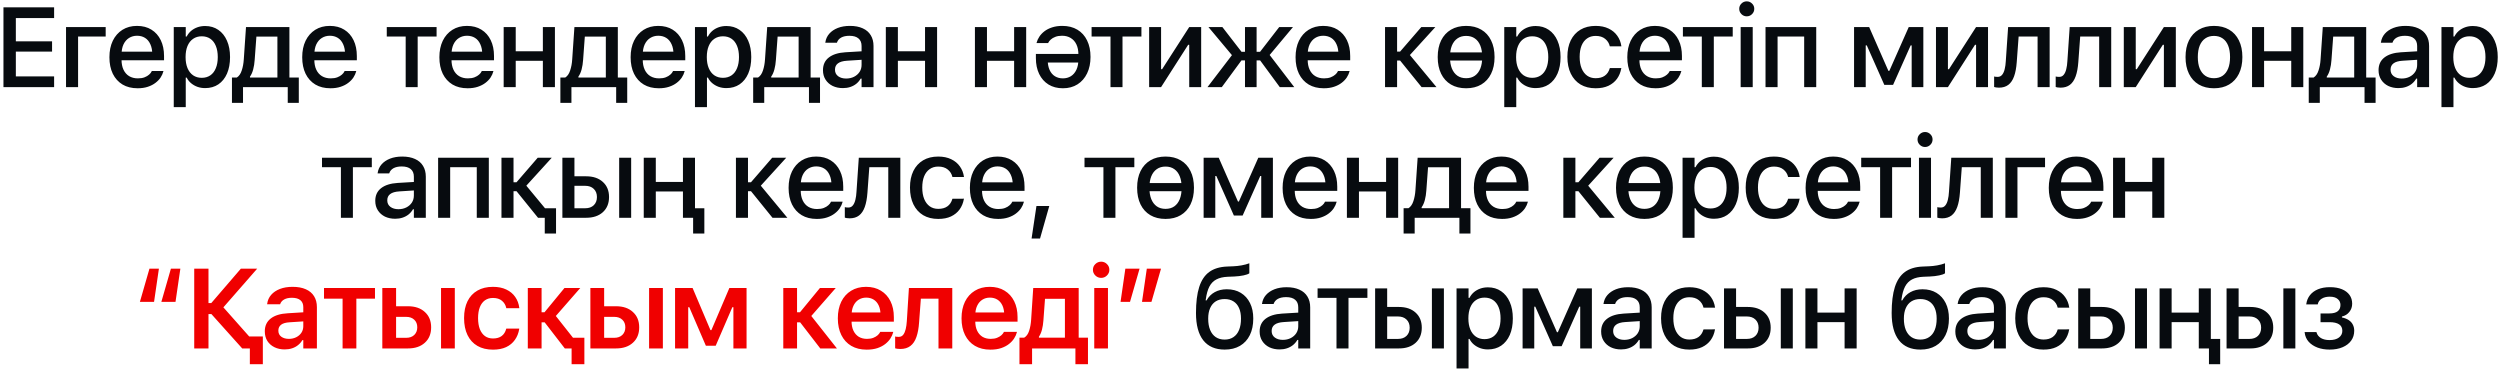
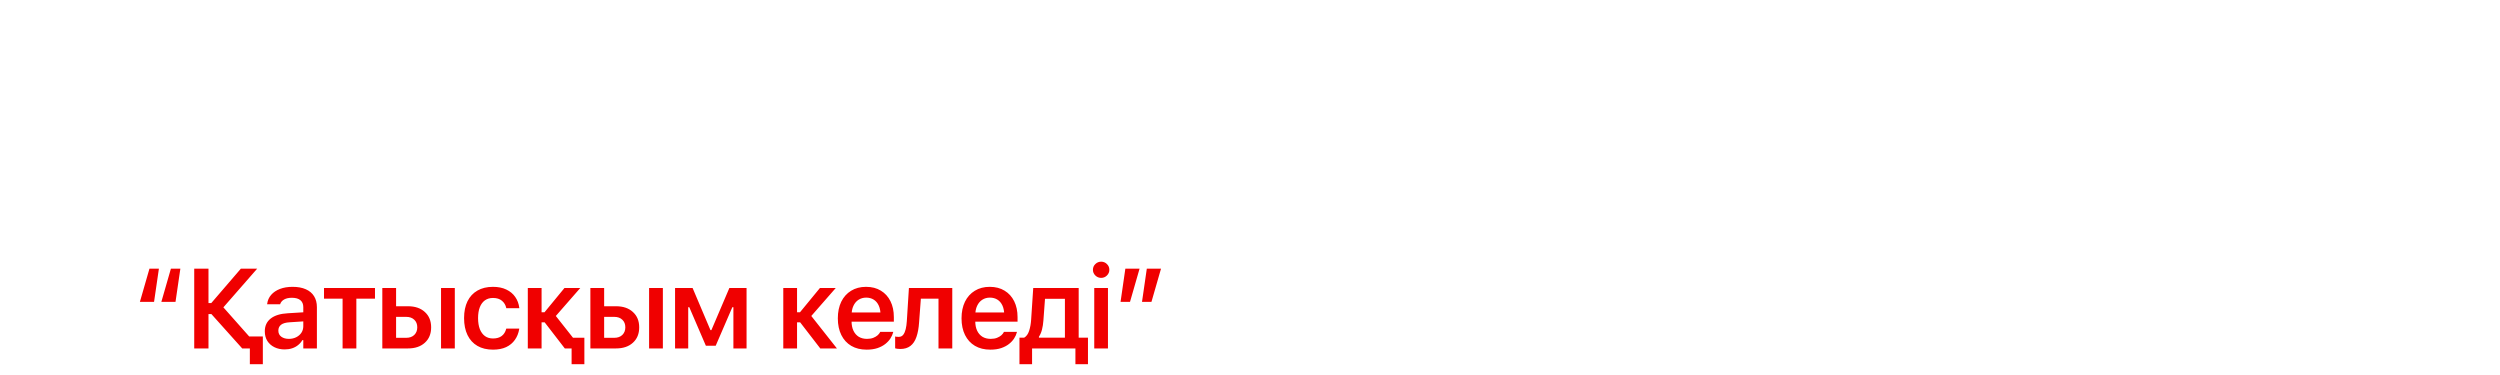
<svg xmlns="http://www.w3.org/2000/svg" width="287" height="43" viewBox="0 0 287 43" fill="none">
-   <path d="M0.397 10V0.84H6.212V2.072H1.819V4.744H5.977V5.925H1.819V8.769H6.212V10H0.397ZM12.132 4.192H8.964V10H7.58V3.106H12.132V4.192ZM15.798 10.133C15.125 10.133 14.548 9.989 14.065 9.702C13.583 9.41 13.21 8.997 12.948 8.464C12.69 7.931 12.561 7.3 12.561 6.572V6.566C12.561 5.847 12.69 5.218 12.948 4.681C13.21 4.143 13.579 3.724 14.052 3.424C14.531 3.123 15.089 2.973 15.728 2.973C16.372 2.973 16.924 3.117 17.385 3.405C17.851 3.693 18.208 4.097 18.458 4.617C18.707 5.133 18.832 5.739 18.832 6.433V6.915H13.259V5.931H18.147L17.486 6.845V6.293C17.486 5.802 17.41 5.396 17.258 5.074C17.11 4.748 16.905 4.505 16.642 4.344C16.38 4.183 16.077 4.103 15.735 4.103C15.392 4.103 15.085 4.188 14.814 4.357C14.548 4.522 14.336 4.767 14.179 5.093C14.027 5.419 13.951 5.819 13.951 6.293V6.845C13.951 7.298 14.027 7.685 14.179 8.007C14.332 8.328 14.548 8.574 14.827 8.743C15.11 8.912 15.445 8.997 15.83 8.997C16.126 8.997 16.38 8.957 16.591 8.876C16.807 8.792 16.983 8.688 17.118 8.565C17.258 8.443 17.353 8.322 17.404 8.204L17.429 8.153H18.762L18.75 8.21C18.691 8.438 18.587 8.667 18.439 8.896C18.291 9.12 18.094 9.325 17.848 9.511C17.607 9.697 17.315 9.848 16.972 9.962C16.634 10.076 16.242 10.133 15.798 10.133ZM19.947 12.298V3.106H21.324V4.192H21.432C21.563 3.938 21.733 3.722 21.94 3.544C22.152 3.367 22.393 3.229 22.664 3.132C22.934 3.035 23.231 2.986 23.552 2.986C24.132 2.986 24.636 3.134 25.063 3.43C25.491 3.722 25.821 4.135 26.053 4.668C26.29 5.197 26.409 5.823 26.409 6.547V6.56C26.409 7.287 26.292 7.918 26.06 8.451C25.827 8.98 25.497 9.391 25.069 9.683C24.642 9.97 24.136 10.114 23.552 10.114C23.235 10.114 22.939 10.066 22.664 9.968C22.389 9.867 22.145 9.727 21.934 9.549C21.722 9.372 21.555 9.158 21.432 8.908H21.324V12.298H19.947ZM23.159 8.934C23.544 8.934 23.874 8.838 24.149 8.648C24.424 8.458 24.634 8.185 24.777 7.829C24.926 7.474 25 7.05 25 6.56V6.547C25 6.052 24.926 5.626 24.777 5.271C24.634 4.916 24.424 4.643 24.149 4.452C23.874 4.262 23.544 4.167 23.159 4.167C22.778 4.167 22.448 4.264 22.169 4.458C21.889 4.649 21.676 4.922 21.527 5.277C21.379 5.629 21.305 6.052 21.305 6.547V6.56C21.305 7.046 21.379 7.467 21.527 7.823C21.676 8.178 21.889 8.453 22.169 8.648C22.448 8.838 22.778 8.934 23.159 8.934ZM27.898 11.809H26.628V8.902H27.187C27.441 8.741 27.629 8.47 27.752 8.089C27.879 7.708 27.957 7.285 27.987 6.82L28.241 3.106H33.224V8.902H34.303V11.809H33.033V10H27.898V11.809ZM31.846 8.902V4.205H29.434L29.237 6.877C29.212 7.271 29.155 7.634 29.066 7.969C28.977 8.303 28.854 8.578 28.698 8.794V8.902H31.846ZM37.931 10.133C37.258 10.133 36.681 9.989 36.198 9.702C35.716 9.41 35.343 8.997 35.081 8.464C34.823 7.931 34.694 7.3 34.694 6.572V6.566C34.694 5.847 34.823 5.218 35.081 4.681C35.343 4.143 35.712 3.724 36.185 3.424C36.664 3.123 37.222 2.973 37.861 2.973C38.505 2.973 39.057 3.117 39.518 3.405C39.983 3.693 40.341 4.097 40.591 4.617C40.84 5.133 40.965 5.739 40.965 6.433V6.915H35.392V5.931H40.28L39.62 6.845V6.293C39.62 5.802 39.543 5.396 39.391 5.074C39.243 4.748 39.038 4.505 38.775 4.344C38.513 4.183 38.21 4.103 37.868 4.103C37.525 4.103 37.218 4.188 36.947 4.357C36.681 4.522 36.469 4.767 36.312 5.093C36.16 5.419 36.084 5.819 36.084 6.293V6.845C36.084 7.298 36.16 7.685 36.312 8.007C36.465 8.328 36.681 8.574 36.96 8.743C37.243 8.912 37.578 8.997 37.963 8.997C38.259 8.997 38.513 8.957 38.724 8.876C38.94 8.792 39.116 8.688 39.251 8.565C39.391 8.443 39.486 8.322 39.537 8.204L39.562 8.153H40.895L40.883 8.21C40.824 8.438 40.72 8.667 40.572 8.896C40.424 9.12 40.227 9.325 39.981 9.511C39.74 9.697 39.448 9.848 39.105 9.962C38.767 10.076 38.375 10.133 37.931 10.133ZM50.12 3.106V4.198H47.949V10H46.572V4.198H44.401V3.106H50.12ZM53.678 10.133C53.005 10.133 52.428 9.989 51.945 9.702C51.463 9.41 51.091 8.997 50.828 8.464C50.57 7.931 50.441 7.3 50.441 6.572V6.566C50.441 5.847 50.57 5.218 50.828 4.681C51.091 4.143 51.459 3.724 51.933 3.424C52.411 3.123 52.969 2.973 53.608 2.973C54.252 2.973 54.804 3.117 55.265 3.405C55.731 3.693 56.088 4.097 56.338 4.617C56.588 5.133 56.712 5.739 56.712 6.433V6.915H51.139V5.931H56.027L55.367 6.845V6.293C55.367 5.802 55.291 5.396 55.138 5.074C54.99 4.748 54.785 4.505 54.523 4.344C54.26 4.183 53.958 4.103 53.615 4.103C53.272 4.103 52.965 4.188 52.694 4.357C52.428 4.522 52.216 4.767 52.06 5.093C51.907 5.419 51.831 5.819 51.831 6.293V6.845C51.831 7.298 51.907 7.685 52.06 8.007C52.212 8.328 52.428 8.574 52.707 8.743C52.991 8.912 53.325 8.997 53.71 8.997C54.006 8.997 54.26 8.957 54.472 8.876C54.688 8.792 54.863 8.688 54.999 8.565C55.138 8.443 55.233 8.322 55.284 8.204L55.31 8.153H56.643L56.63 8.21C56.571 8.438 56.467 8.667 56.319 8.896C56.171 9.12 55.974 9.325 55.729 9.511C55.487 9.697 55.195 9.848 54.853 9.962C54.514 10.076 54.123 10.133 53.678 10.133ZM62.321 10V6.979H59.205V10H57.821V3.106H59.205V5.887H62.321V3.106H63.705V10H62.321ZM65.6 11.809H64.331V8.902H64.89C65.144 8.741 65.332 8.47 65.454 8.089C65.582 7.708 65.66 7.285 65.689 6.82L65.943 3.106H70.926V8.902H72.005V11.809H70.736V10H65.6V11.809ZM69.549 8.902V4.205H67.137L66.94 6.877C66.915 7.271 66.857 7.634 66.769 7.969C66.68 8.303 66.557 8.578 66.4 8.794V8.902H69.549ZM75.634 10.133C74.961 10.133 74.383 9.989 73.901 9.702C73.418 9.41 73.046 8.997 72.784 8.464C72.525 7.931 72.396 7.3 72.396 6.572V6.566C72.396 5.847 72.525 5.218 72.784 4.681C73.046 4.143 73.414 3.724 73.888 3.424C74.366 3.123 74.925 2.973 75.564 2.973C76.207 2.973 76.759 3.117 77.221 3.405C77.686 3.693 78.044 4.097 78.293 4.617C78.543 5.133 78.668 5.739 78.668 6.433V6.915H73.094V5.931H77.982L77.322 6.845V6.293C77.322 5.802 77.246 5.396 77.094 5.074C76.945 4.748 76.74 4.505 76.478 4.344C76.216 4.183 75.913 4.103 75.57 4.103C75.227 4.103 74.921 4.188 74.65 4.357C74.383 4.522 74.171 4.767 74.015 5.093C73.863 5.419 73.786 5.819 73.786 6.293V6.845C73.786 7.298 73.863 7.685 74.015 8.007C74.167 8.328 74.383 8.574 74.662 8.743C74.946 8.912 75.28 8.997 75.665 8.997C75.962 8.997 76.216 8.957 76.427 8.876C76.643 8.792 76.819 8.688 76.954 8.565C77.094 8.443 77.189 8.322 77.24 8.204L77.265 8.153H78.598L78.585 8.21C78.526 8.438 78.422 8.667 78.274 8.896C78.126 9.12 77.929 9.325 77.684 9.511C77.443 9.697 77.151 9.848 76.808 9.962C76.469 10.076 76.078 10.133 75.634 10.133ZM79.782 12.298V3.106H81.16V4.192H81.268C81.399 3.938 81.568 3.722 81.776 3.544C81.987 3.367 82.228 3.229 82.499 3.132C82.77 3.035 83.066 2.986 83.388 2.986C83.968 2.986 84.471 3.134 84.899 3.43C85.326 3.722 85.656 4.135 85.889 4.668C86.126 5.197 86.244 5.823 86.244 6.547V6.56C86.244 7.287 86.128 7.918 85.895 8.451C85.662 8.98 85.332 9.391 84.905 9.683C84.478 9.97 83.972 10.114 83.388 10.114C83.07 10.114 82.774 10.066 82.499 9.968C82.224 9.867 81.981 9.727 81.769 9.549C81.558 9.372 81.391 9.158 81.268 8.908H81.16V12.298H79.782ZM82.994 8.934C83.379 8.934 83.71 8.838 83.985 8.648C84.26 8.458 84.469 8.185 84.613 7.829C84.761 7.474 84.835 7.05 84.835 6.56V6.547C84.835 6.052 84.761 5.626 84.613 5.271C84.469 4.916 84.26 4.643 83.985 4.452C83.71 4.262 83.379 4.167 82.994 4.167C82.614 4.167 82.283 4.264 82.004 4.458C81.725 4.649 81.511 4.922 81.363 5.277C81.215 5.629 81.141 6.052 81.141 6.547V6.56C81.141 7.046 81.215 7.467 81.363 7.823C81.511 8.178 81.725 8.453 82.004 8.648C82.283 8.838 82.614 8.934 82.994 8.934ZM87.734 11.809H86.464V8.902H87.023C87.276 8.741 87.465 8.47 87.588 8.089C87.715 7.708 87.793 7.285 87.822 6.82L88.076 3.106H93.059V8.902H94.138V11.809H92.869V10H87.734V11.809ZM91.682 8.902V4.205H89.27L89.073 6.877C89.047 7.271 88.99 7.634 88.901 7.969C88.813 8.303 88.69 8.578 88.533 8.794V8.902H91.682ZM96.764 10.114C96.328 10.114 95.936 10.032 95.589 9.867C95.247 9.697 94.976 9.458 94.777 9.149C94.578 8.84 94.478 8.479 94.478 8.064V8.051C94.478 7.433 94.701 6.951 95.145 6.604C95.594 6.253 96.228 6.052 97.049 6.001L99.595 5.849V6.82L97.24 6.972C96.766 7.002 96.417 7.103 96.192 7.277C95.968 7.446 95.856 7.685 95.856 7.994V8.007C95.856 8.32 95.977 8.568 96.218 8.75C96.459 8.927 96.764 9.016 97.132 9.016C97.475 9.016 97.779 8.948 98.046 8.813C98.317 8.673 98.528 8.487 98.681 8.254C98.833 8.017 98.909 7.751 98.909 7.455V5.284C98.909 4.903 98.791 4.613 98.554 4.414C98.321 4.211 97.974 4.109 97.513 4.109C97.128 4.109 96.812 4.177 96.567 4.312C96.326 4.448 96.165 4.638 96.085 4.884L96.072 4.903H94.745L94.751 4.858C94.806 4.478 94.957 4.147 95.202 3.868C95.452 3.585 95.778 3.365 96.18 3.208C96.586 3.051 97.049 2.973 97.57 2.973C98.15 2.973 98.641 3.066 99.043 3.252C99.449 3.434 99.755 3.699 99.963 4.046C100.174 4.389 100.28 4.801 100.28 5.284V10H98.909V9.022H98.808C98.672 9.255 98.503 9.454 98.3 9.619C98.097 9.78 97.866 9.903 97.608 9.987C97.35 10.072 97.068 10.114 96.764 10.114ZM106.194 10V6.979H103.077V10H101.693V3.106H103.077V5.887H106.194V3.106H107.578V10H106.194ZM116.421 10V6.979H113.304V10H111.921V3.106H113.304V5.887H116.421V3.106H117.805V10H116.421ZM121.954 2.973C122.627 2.973 123.204 3.119 123.687 3.411C124.169 3.699 124.539 4.109 124.797 4.643C125.06 5.176 125.191 5.806 125.191 6.534V6.541C125.191 7.256 125.06 7.884 124.797 8.426C124.539 8.963 124.173 9.382 123.699 9.683C123.225 9.983 122.667 10.133 122.024 10.133C121.385 10.133 120.832 9.989 120.367 9.702C119.901 9.41 119.544 9.006 119.294 8.489C119.044 7.969 118.92 7.364 118.92 6.674V6.191H124.493V7.175H119.605L120.272 6.261V6.807C120.272 7.298 120.346 7.706 120.494 8.032C120.642 8.354 120.847 8.595 121.109 8.756C121.376 8.917 121.679 8.997 122.017 8.997C122.36 8.997 122.667 8.915 122.938 8.75C123.208 8.58 123.42 8.333 123.572 8.007C123.725 7.681 123.801 7.281 123.801 6.807V6.261C123.801 5.808 123.725 5.421 123.572 5.1C123.42 4.778 123.202 4.533 122.919 4.363C122.639 4.19 122.307 4.103 121.922 4.103C121.626 4.103 121.37 4.145 121.154 4.23C120.942 4.31 120.769 4.412 120.633 4.535C120.498 4.657 120.403 4.778 120.348 4.896L120.322 4.947H118.989L119.008 4.89C119.063 4.666 119.165 4.442 119.313 4.217C119.461 3.989 119.656 3.781 119.897 3.595C120.143 3.405 120.437 3.255 120.779 3.145C121.122 3.03 121.514 2.973 121.954 2.973ZM131.035 3.106V4.198H128.864V10H127.486V4.198H125.315V3.106H131.035ZM131.921 10V3.106H133.292V7.943H134.009L133.076 8.464L136.523 3.106H137.894V10H136.523V5.144H135.806L136.739 4.617L133.292 10H131.921ZM140.265 10H138.621L141.427 6.331L138.729 3.106H140.329L142.525 5.944H142.925V3.106H144.258V5.944H144.658L146.854 3.106H148.435L145.756 6.312L148.581 10H146.918L144.664 6.934H144.258V10H142.925V6.934H142.519L140.265 10ZM151.968 10.133C151.295 10.133 150.717 9.989 150.235 9.702C149.753 9.41 149.38 8.997 149.118 8.464C148.86 7.931 148.731 7.3 148.731 6.572V6.566C148.731 5.847 148.86 5.218 149.118 4.681C149.38 4.143 149.748 3.724 150.222 3.424C150.701 3.123 151.259 2.973 151.898 2.973C152.541 2.973 153.094 3.117 153.555 3.405C154.02 3.693 154.378 4.097 154.628 4.617C154.877 5.133 155.002 5.739 155.002 6.433V6.915H149.429V5.931H154.317L153.656 6.845V6.293C153.656 5.802 153.58 5.396 153.428 5.074C153.28 4.748 153.075 4.505 152.812 4.344C152.55 4.183 152.247 4.103 151.904 4.103C151.562 4.103 151.255 4.188 150.984 4.357C150.717 4.522 150.506 4.767 150.349 5.093C150.197 5.419 150.121 5.819 150.121 6.293V6.845C150.121 7.298 150.197 7.685 150.349 8.007C150.502 8.328 150.717 8.574 150.997 8.743C151.28 8.912 151.615 8.997 152 8.997C152.296 8.997 152.55 8.957 152.761 8.876C152.977 8.792 153.153 8.688 153.288 8.565C153.428 8.443 153.523 8.322 153.574 8.204L153.599 8.153H154.932L154.92 8.21C154.86 8.438 154.757 8.667 154.609 8.896C154.46 9.12 154.264 9.325 154.018 9.511C153.777 9.697 153.485 9.848 153.142 9.962C152.804 10.076 152.412 10.133 151.968 10.133ZM160.735 6.953H160.386V10H159.002V3.106H160.386V5.925H160.729L163.167 3.106H164.779L161.757 6.426V6.198L164.906 10H163.198L160.735 6.953ZM168.312 10.133C167.639 10.133 167.057 9.989 166.566 9.702C166.08 9.414 165.705 9.003 165.443 8.47C165.18 7.933 165.049 7.296 165.049 6.56V6.547C165.049 5.806 165.18 5.169 165.443 4.636C165.709 4.103 166.086 3.693 166.573 3.405C167.064 3.117 167.643 2.973 168.312 2.973C168.985 2.973 169.565 3.117 170.051 3.405C170.538 3.688 170.912 4.099 171.175 4.636C171.441 5.169 171.575 5.806 171.575 6.547V6.56C171.575 7.296 171.441 7.933 171.175 8.47C170.912 9.003 170.538 9.414 170.051 9.702C169.569 9.989 168.989 10.133 168.312 10.133ZM168.312 8.978C168.705 8.978 169.04 8.883 169.315 8.692C169.59 8.498 169.799 8.221 169.943 7.861C170.087 7.501 170.159 7.067 170.159 6.56V6.547C170.159 6.035 170.087 5.599 169.943 5.239C169.799 4.88 169.59 4.604 169.315 4.414C169.04 4.219 168.705 4.122 168.312 4.122C167.918 4.122 167.584 4.219 167.309 4.414C167.034 4.604 166.822 4.88 166.674 5.239C166.53 5.599 166.458 6.035 166.458 6.547V6.56C166.458 7.067 166.53 7.501 166.674 7.861C166.822 8.221 167.034 8.498 167.309 8.692C167.584 8.883 167.918 8.978 168.312 8.978ZM165.741 6.953V6.014H170.883V6.953H165.741ZM172.689 12.298V3.106H174.067V4.192H174.175C174.306 3.938 174.475 3.722 174.682 3.544C174.894 3.367 175.135 3.229 175.406 3.132C175.677 3.035 175.973 2.986 176.295 2.986C176.874 2.986 177.378 3.134 177.805 3.43C178.233 3.722 178.563 4.135 178.796 4.668C179.033 5.197 179.151 5.823 179.151 6.547V6.56C179.151 7.287 179.035 7.918 178.802 8.451C178.569 8.98 178.239 9.391 177.812 9.683C177.384 9.97 176.879 10.114 176.295 10.114C175.977 10.114 175.681 10.066 175.406 9.968C175.131 9.867 174.888 9.727 174.676 9.549C174.464 9.372 174.297 9.158 174.175 8.908H174.067V12.298H172.689ZM175.901 8.934C176.286 8.934 176.616 8.838 176.891 8.648C177.166 8.458 177.376 8.185 177.52 7.829C177.668 7.474 177.742 7.05 177.742 6.56V6.547C177.742 6.052 177.668 5.626 177.52 5.271C177.376 4.916 177.166 4.643 176.891 4.452C176.616 4.262 176.286 4.167 175.901 4.167C175.52 4.167 175.19 4.264 174.911 4.458C174.632 4.649 174.418 4.922 174.27 5.277C174.122 5.629 174.048 6.052 174.048 6.547V6.56C174.048 7.046 174.122 7.467 174.27 7.823C174.418 8.178 174.632 8.453 174.911 8.648C175.19 8.838 175.52 8.934 175.901 8.934ZM183.179 10.133C182.511 10.133 181.933 9.989 181.446 9.702C180.964 9.41 180.592 8.995 180.329 8.458C180.067 7.92 179.936 7.279 179.936 6.534V6.521C179.936 5.789 180.065 5.159 180.323 4.63C180.585 4.101 180.958 3.693 181.44 3.405C181.927 3.117 182.504 2.973 183.173 2.973C183.753 2.973 184.25 3.075 184.665 3.278C185.084 3.477 185.416 3.752 185.661 4.103C185.911 4.45 186.068 4.846 186.131 5.29L186.137 5.322H184.811L184.804 5.309C184.728 4.971 184.553 4.689 184.278 4.465C184.002 4.236 183.636 4.122 183.179 4.122C182.799 4.122 182.471 4.219 182.196 4.414C181.92 4.604 181.709 4.88 181.561 5.239C181.417 5.599 181.345 6.026 181.345 6.521V6.534C181.345 7.042 181.419 7.478 181.567 7.842C181.715 8.206 181.927 8.487 182.202 8.686C182.477 8.881 182.803 8.978 183.179 8.978C183.611 8.978 183.96 8.883 184.227 8.692C184.498 8.502 184.688 8.221 184.798 7.848L184.811 7.816L186.131 7.81L186.118 7.867C186.038 8.316 185.875 8.709 185.63 9.048C185.384 9.386 185.056 9.653 184.646 9.848C184.239 10.038 183.751 10.133 183.179 10.133ZM190.051 10.133C189.379 10.133 188.801 9.989 188.318 9.702C187.836 9.41 187.464 8.997 187.201 8.464C186.943 7.931 186.814 7.3 186.814 6.572V6.566C186.814 5.847 186.943 5.218 187.201 4.681C187.464 4.143 187.832 3.724 188.306 3.424C188.784 3.123 189.343 2.973 189.982 2.973C190.625 2.973 191.177 3.117 191.638 3.405C192.104 3.693 192.461 4.097 192.711 4.617C192.961 5.133 193.086 5.739 193.086 6.433V6.915H187.512V5.931H192.4L191.74 6.845V6.293C191.74 5.802 191.664 5.396 191.511 5.074C191.363 4.748 191.158 4.505 190.896 4.344C190.633 4.183 190.331 4.103 189.988 4.103C189.645 4.103 189.338 4.188 189.067 4.357C188.801 4.522 188.589 4.767 188.433 5.093C188.28 5.419 188.204 5.819 188.204 6.293V6.845C188.204 7.298 188.28 7.685 188.433 8.007C188.585 8.328 188.801 8.574 189.08 8.743C189.364 8.912 189.698 8.997 190.083 8.997C190.379 8.997 190.633 8.957 190.845 8.876C191.061 8.792 191.236 8.688 191.372 8.565C191.511 8.443 191.607 8.322 191.657 8.204L191.683 8.153H193.016L193.003 8.21C192.944 8.438 192.84 8.667 192.692 8.896C192.544 9.12 192.347 9.325 192.102 9.511C191.86 9.697 191.568 9.848 191.226 9.962C190.887 10.076 190.496 10.133 190.051 10.133ZM198.917 3.106V4.198H196.746V10H195.368V4.198H193.197V3.106H198.917ZM199.828 10V3.106H201.212V10H199.828ZM200.526 1.875C200.289 1.875 200.086 1.79 199.917 1.621C199.748 1.452 199.663 1.249 199.663 1.012C199.663 0.775 199.748 0.574 199.917 0.409C200.086 0.239 200.289 0.155 200.526 0.155C200.763 0.155 200.966 0.239 201.136 0.409C201.305 0.574 201.39 0.775 201.39 1.012C201.39 1.249 201.305 1.452 201.136 1.621C200.966 1.79 200.763 1.875 200.526 1.875ZM202.682 10V3.106H208.503V10H207.119V4.192H204.066V10H202.682ZM214.185 10H212.846V3.106H214.579L216.788 8.134H216.896L219.124 3.106H220.799V10H219.46V5.208H219.346L217.327 9.74H216.318L214.306 5.208H214.185V10ZM222.25 10V3.106H223.622V7.943H224.339L223.406 8.464L226.853 3.106H228.224V10H226.853V5.144H226.135L227.068 4.617L223.622 10H222.25ZM231.522 7.131C231.475 7.783 231.374 8.326 231.217 8.762C231.061 9.198 230.841 9.524 230.557 9.74C230.274 9.956 229.916 10.063 229.484 10.063C229.349 10.063 229.235 10.055 229.142 10.038C229.048 10.021 228.976 10.004 228.926 9.987V8.781C228.96 8.79 229.015 8.8 229.091 8.813C229.167 8.821 229.247 8.826 229.332 8.826C229.548 8.826 229.719 8.745 229.846 8.584C229.977 8.424 230.075 8.208 230.138 7.937C230.206 7.662 230.248 7.357 230.265 7.023L230.532 3.106H235.299V10H233.915V4.198H231.738L231.522 7.131ZM238.591 7.131C238.544 7.783 238.443 8.326 238.286 8.762C238.129 9.198 237.909 9.524 237.626 9.74C237.342 9.956 236.985 10.063 236.553 10.063C236.418 10.063 236.303 10.055 236.21 10.038C236.117 10.021 236.045 10.004 235.994 9.987V8.781C236.028 8.79 236.083 8.8 236.159 8.813C236.236 8.821 236.316 8.826 236.401 8.826C236.617 8.826 236.788 8.745 236.915 8.584C237.046 8.424 237.143 8.208 237.207 7.937C237.275 7.662 237.317 7.357 237.334 7.023L237.6 3.106H242.367V10H240.984V4.198H238.806L238.591 7.131ZM243.812 10V3.106H245.183V7.943H245.901L244.967 8.464L248.414 3.106H249.785V10H248.414V5.144H247.697L248.63 4.617L245.183 10H243.812ZM254.163 10.133C253.49 10.133 252.908 9.989 252.417 9.702C251.93 9.414 251.556 9.003 251.294 8.47C251.031 7.933 250.9 7.296 250.9 6.56V6.547C250.9 5.806 251.031 5.169 251.294 4.636C251.56 4.103 251.937 3.693 252.423 3.405C252.914 3.117 253.494 2.973 254.163 2.973C254.836 2.973 255.415 3.117 255.902 3.405C256.389 3.688 256.763 4.099 257.026 4.636C257.292 5.169 257.425 5.806 257.425 6.547V6.56C257.425 7.296 257.292 7.933 257.026 8.47C256.763 9.003 256.389 9.414 255.902 9.702C255.42 9.989 254.84 10.133 254.163 10.133ZM254.163 8.978C254.556 8.978 254.891 8.883 255.166 8.692C255.441 8.498 255.65 8.221 255.794 7.861C255.938 7.501 256.01 7.067 256.01 6.56V6.547C256.01 6.035 255.938 5.599 255.794 5.239C255.65 4.88 255.441 4.604 255.166 4.414C254.891 4.219 254.556 4.122 254.163 4.122C253.769 4.122 253.435 4.219 253.16 4.414C252.885 4.604 252.673 4.88 252.525 5.239C252.381 5.599 252.309 6.035 252.309 6.547V6.56C252.309 7.067 252.381 7.501 252.525 7.861C252.673 8.221 252.885 8.498 253.16 8.692C253.435 8.883 253.769 8.978 254.163 8.978ZM263.034 10V6.979H259.917V10H258.534V3.106H259.917V5.887H263.034V3.106H264.418V10H263.034ZM266.313 11.809H265.044V8.902H265.602C265.856 8.741 266.045 8.47 266.167 8.089C266.294 7.708 266.373 7.285 266.402 6.82L266.656 3.106H271.639V8.902H272.718V11.809H271.449V10H266.313V11.809ZM270.262 8.902V4.205H267.85L267.653 6.877C267.627 7.271 267.57 7.634 267.481 7.969C267.392 8.303 267.27 8.578 267.113 8.794V8.902H270.262ZM275.344 10.114C274.908 10.114 274.516 10.032 274.169 9.867C273.826 9.697 273.556 9.458 273.357 9.149C273.158 8.84 273.058 8.479 273.058 8.064V8.051C273.058 7.433 273.281 6.951 273.725 6.604C274.173 6.253 274.808 6.052 275.629 6.001L278.175 5.849V6.82L275.82 6.972C275.346 7.002 274.997 7.103 274.772 7.277C274.548 7.446 274.436 7.685 274.436 7.994V8.007C274.436 8.32 274.556 8.568 274.798 8.75C275.039 8.927 275.344 9.016 275.712 9.016C276.055 9.016 276.359 8.948 276.626 8.813C276.897 8.673 277.108 8.487 277.261 8.254C277.413 8.017 277.489 7.751 277.489 7.455V5.284C277.489 4.903 277.371 4.613 277.134 4.414C276.901 4.211 276.554 4.109 276.093 4.109C275.707 4.109 275.392 4.177 275.147 4.312C274.906 4.448 274.745 4.638 274.664 4.884L274.652 4.903H273.325L273.331 4.858C273.386 4.478 273.537 4.147 273.782 3.868C274.032 3.585 274.358 3.365 274.76 3.208C275.166 3.051 275.629 2.973 276.15 2.973C276.729 2.973 277.22 3.066 277.622 3.252C278.029 3.434 278.335 3.699 278.543 4.046C278.754 4.389 278.86 4.801 278.86 5.284V10H277.489V9.022H277.388C277.252 9.255 277.083 9.454 276.88 9.619C276.677 9.78 276.446 9.903 276.188 9.987C275.93 10.072 275.648 10.114 275.344 10.114ZM280.28 12.298V3.106H281.657V4.192H281.765C281.896 3.938 282.065 3.722 282.273 3.544C282.484 3.367 282.725 3.229 282.996 3.132C283.267 3.035 283.563 2.986 283.885 2.986C284.465 2.986 284.968 3.134 285.396 3.43C285.823 3.722 286.153 4.135 286.386 4.668C286.623 5.197 286.741 5.823 286.741 6.547V6.56C286.741 7.287 286.625 7.918 286.392 8.451C286.16 8.98 285.829 9.391 285.402 9.683C284.975 9.97 284.469 10.114 283.885 10.114C283.568 10.114 283.271 10.066 282.996 9.968C282.721 9.867 282.478 9.727 282.266 9.549C282.055 9.372 281.888 9.158 281.765 8.908H281.657V12.298H280.28ZM283.491 8.934C283.877 8.934 284.207 8.838 284.482 8.648C284.757 8.458 284.966 8.185 285.11 7.829C285.258 7.474 285.332 7.05 285.332 6.56V6.547C285.332 6.052 285.258 5.626 285.11 5.271C284.966 4.916 284.757 4.643 284.482 4.452C284.207 4.262 283.877 4.167 283.491 4.167C283.111 4.167 282.78 4.264 282.501 4.458C282.222 4.649 282.008 4.922 281.86 5.277C281.712 5.629 281.638 6.052 281.638 6.547V6.56C281.638 7.046 281.712 7.467 281.86 7.823C282.008 8.178 282.222 8.453 282.501 8.648C282.78 8.838 283.111 8.934 283.491 8.934ZM42.684 18.106V19.198H40.513V25H39.136V19.198H36.965V18.106H42.684ZM45.367 25.114C44.931 25.114 44.539 25.032 44.192 24.867C43.85 24.697 43.579 24.458 43.38 24.149C43.181 23.84 43.081 23.479 43.081 23.064V23.051C43.081 22.433 43.304 21.951 43.748 21.604C44.197 21.253 44.831 21.052 45.652 21.001L48.198 20.849V21.82L45.843 21.972C45.369 22.002 45.02 22.103 44.795 22.277C44.571 22.446 44.459 22.685 44.459 22.994V23.007C44.459 23.32 44.58 23.567 44.821 23.75C45.062 23.927 45.367 24.016 45.735 24.016C46.078 24.016 46.382 23.948 46.649 23.813C46.92 23.673 47.131 23.487 47.284 23.254C47.436 23.017 47.512 22.751 47.512 22.455V20.284C47.512 19.903 47.394 19.613 47.157 19.414C46.924 19.211 46.577 19.109 46.116 19.109C45.731 19.109 45.415 19.177 45.17 19.312C44.929 19.448 44.768 19.638 44.688 19.884L44.675 19.903H43.348L43.355 19.858C43.41 19.477 43.56 19.148 43.805 18.868C44.055 18.585 44.381 18.365 44.783 18.208C45.189 18.051 45.652 17.973 46.173 17.973C46.753 17.973 47.243 18.066 47.645 18.252C48.052 18.434 48.359 18.699 48.566 19.046C48.778 19.389 48.883 19.801 48.883 20.284V25H47.512V24.023H47.411C47.275 24.255 47.106 24.454 46.903 24.619C46.7 24.78 46.469 24.903 46.211 24.987C45.953 25.072 45.671 25.114 45.367 25.114ZM50.296 25V18.106H56.117V25H54.733V19.192H51.68V25H50.296ZM59.301 21.953H58.952V25H57.568V18.106H58.952V20.925H59.295L61.732 18.106H63.344L60.323 21.426V21.198L63.471 25H61.764L59.301 21.953ZM62.538 26.809V25H61.764V23.908H63.833V26.809H62.538ZM64.561 25V18.106H65.945V20.239H67.297C68.096 20.239 68.733 20.455 69.207 20.887C69.681 21.314 69.918 21.89 69.918 22.613V22.626C69.918 23.35 69.681 23.927 69.207 24.359C68.733 24.786 68.096 25 67.297 25H64.561ZM67.182 21.331H65.945V23.908H67.182C67.597 23.908 67.925 23.792 68.166 23.559C68.407 23.322 68.528 23.011 68.528 22.626V22.613C68.528 22.224 68.405 21.913 68.16 21.68C67.919 21.447 67.593 21.331 67.182 21.331ZM71.08 25V18.106H72.457V25H71.08ZM78.402 25V21.979H75.286V25H73.902V18.106H75.286V20.887H78.402V18.106H79.786V25H78.402ZM79.57 26.809V25H78.415V23.908H80.859V26.809H79.57ZM86.218 21.953H85.869V25H84.485V18.106H85.869V20.925H86.211L88.649 18.106H90.261L87.24 21.426V21.198L90.388 25H88.681L86.218 21.953ZM93.769 25.133C93.096 25.133 92.518 24.989 92.036 24.702C91.553 24.41 91.181 23.997 90.919 23.464C90.661 22.931 90.531 22.3 90.531 21.572V21.566C90.531 20.846 90.661 20.218 90.919 19.681C91.181 19.143 91.549 18.724 92.023 18.424C92.501 18.123 93.06 17.973 93.699 17.973C94.342 17.973 94.894 18.117 95.356 18.405C95.821 18.692 96.179 19.097 96.428 19.617C96.678 20.134 96.803 20.739 96.803 21.433V21.915H91.23V20.931H96.118L95.457 21.845V21.293C95.457 20.802 95.381 20.396 95.229 20.074C95.081 19.748 94.876 19.505 94.613 19.344C94.351 19.183 94.048 19.103 93.705 19.103C93.363 19.103 93.056 19.188 92.785 19.357C92.518 19.522 92.307 19.767 92.15 20.093C91.998 20.419 91.922 20.819 91.922 21.293V21.845C91.922 22.298 91.998 22.685 92.15 23.007C92.302 23.328 92.518 23.574 92.798 23.743C93.081 23.912 93.415 23.997 93.801 23.997C94.097 23.997 94.351 23.957 94.562 23.877C94.778 23.792 94.954 23.688 95.089 23.565C95.229 23.443 95.324 23.322 95.375 23.204L95.4 23.153H96.733L96.721 23.21C96.661 23.439 96.558 23.667 96.409 23.895C96.261 24.12 96.065 24.325 95.819 24.511C95.578 24.697 95.286 24.848 94.943 24.962C94.605 25.076 94.213 25.133 93.769 25.133ZM99.581 22.131C99.534 22.783 99.433 23.326 99.276 23.762C99.12 24.198 98.899 24.524 98.616 24.74C98.332 24.956 97.975 25.064 97.543 25.064C97.408 25.064 97.293 25.055 97.2 25.038C97.107 25.021 97.035 25.004 96.985 24.987V23.781C97.018 23.79 97.073 23.8 97.15 23.813C97.226 23.822 97.306 23.826 97.391 23.826C97.607 23.826 97.778 23.745 97.905 23.584C98.036 23.424 98.133 23.208 98.197 22.937C98.265 22.662 98.307 22.357 98.324 22.023L98.591 18.106H103.358V25H101.974V19.198H99.797L99.581 22.131ZM107.71 25.133C107.041 25.133 106.463 24.989 105.977 24.702C105.494 24.41 105.122 23.995 104.859 23.457C104.597 22.92 104.466 22.279 104.466 21.534V21.521C104.466 20.789 104.595 20.159 104.853 19.63C105.115 19.101 105.488 18.692 105.97 18.405C106.457 18.117 107.035 17.973 107.703 17.973C108.283 17.973 108.78 18.075 109.195 18.278C109.614 18.477 109.946 18.752 110.192 19.103C110.441 19.45 110.598 19.846 110.661 20.29L110.668 20.322H109.341L109.335 20.309C109.258 19.971 109.083 19.689 108.808 19.465C108.533 19.236 108.167 19.122 107.71 19.122C107.329 19.122 107.001 19.219 106.726 19.414C106.451 19.605 106.239 19.88 106.091 20.239C105.947 20.599 105.875 21.026 105.875 21.521V21.534C105.875 22.042 105.949 22.478 106.097 22.842C106.245 23.206 106.457 23.487 106.732 23.686C107.007 23.881 107.333 23.978 107.71 23.978C108.141 23.978 108.49 23.883 108.757 23.692C109.028 23.502 109.218 23.221 109.328 22.848L109.341 22.816L110.661 22.81L110.649 22.867C110.568 23.316 110.405 23.709 110.16 24.048C109.914 24.386 109.586 24.653 109.176 24.848C108.77 25.038 108.281 25.133 107.71 25.133ZM114.582 25.133C113.909 25.133 113.331 24.989 112.849 24.702C112.366 24.41 111.994 23.997 111.731 23.464C111.473 22.931 111.344 22.3 111.344 21.572V21.566C111.344 20.846 111.473 20.218 111.731 19.681C111.994 19.143 112.362 18.724 112.836 18.424C113.314 18.123 113.873 17.973 114.512 17.973C115.155 17.973 115.707 18.117 116.168 18.405C116.634 18.692 116.992 19.097 117.241 19.617C117.491 20.134 117.616 20.739 117.616 21.433V21.915H112.042V20.931H116.93L116.27 21.845V21.293C116.27 20.802 116.194 20.396 116.042 20.074C115.893 19.748 115.688 19.505 115.426 19.344C115.163 19.183 114.861 19.103 114.518 19.103C114.175 19.103 113.868 19.188 113.598 19.357C113.331 19.522 113.119 19.767 112.963 20.093C112.811 20.419 112.734 20.819 112.734 21.293V21.845C112.734 22.298 112.811 22.685 112.963 23.007C113.115 23.328 113.331 23.574 113.61 23.743C113.894 23.912 114.228 23.997 114.613 23.997C114.91 23.997 115.163 23.957 115.375 23.877C115.591 23.792 115.766 23.688 115.902 23.565C116.042 23.443 116.137 23.322 116.188 23.204L116.213 23.153H117.546L117.533 23.21C117.474 23.439 117.37 23.667 117.222 23.895C117.074 24.12 116.877 24.325 116.632 24.511C116.391 24.697 116.099 24.848 115.756 24.962C115.417 25.076 115.026 25.133 114.582 25.133ZM118.426 27.38L118.984 23.648H120.457L119.397 27.38H118.426ZM130.221 18.106V19.198H128.05V25H126.673V19.198H124.502V18.106H130.221ZM133.805 25.133C133.132 25.133 132.55 24.989 132.059 24.702C131.573 24.414 131.198 24.003 130.936 23.47C130.673 22.933 130.542 22.296 130.542 21.56V21.547C130.542 20.806 130.673 20.169 130.936 19.636C131.202 19.103 131.579 18.692 132.066 18.405C132.556 18.117 133.136 17.973 133.805 17.973C134.478 17.973 135.057 18.117 135.544 18.405C136.031 18.688 136.405 19.099 136.668 19.636C136.934 20.169 137.067 20.806 137.067 21.547V21.56C137.067 22.296 136.934 22.933 136.668 23.47C136.405 24.003 136.031 24.414 135.544 24.702C135.062 24.989 134.482 25.133 133.805 25.133ZM133.805 23.978C134.198 23.978 134.533 23.883 134.808 23.692C135.083 23.498 135.292 23.221 135.436 22.861C135.58 22.501 135.652 22.067 135.652 21.56V21.547C135.652 21.035 135.58 20.599 135.436 20.239C135.292 19.88 135.083 19.605 134.808 19.414C134.533 19.219 134.198 19.122 133.805 19.122C133.411 19.122 133.077 19.219 132.802 19.414C132.527 19.605 132.315 19.88 132.167 20.239C132.023 20.599 131.951 21.035 131.951 21.547V21.56C131.951 22.067 132.023 22.501 132.167 22.861C132.315 23.221 132.527 23.498 132.802 23.692C133.077 23.883 133.411 23.978 133.805 23.978ZM131.234 21.953V21.014H136.376V21.953H131.234ZM139.515 25H138.176V18.106H139.909L142.118 23.134H142.226L144.454 18.106H146.129V25H144.79V20.207H144.676L142.657 24.74H141.648L139.636 20.207H139.515V25ZM150.481 25.133C149.809 25.133 149.231 24.989 148.748 24.702C148.266 24.41 147.894 23.997 147.631 23.464C147.373 22.931 147.244 22.3 147.244 21.572V21.566C147.244 20.846 147.373 20.218 147.631 19.681C147.894 19.143 148.262 18.724 148.736 18.424C149.214 18.123 149.773 17.973 150.412 17.973C151.055 17.973 151.607 18.117 152.068 18.405C152.534 18.692 152.891 19.097 153.141 19.617C153.391 20.134 153.516 20.739 153.516 21.433V21.915H147.942V20.931H152.83L152.17 21.845V21.293C152.17 20.802 152.094 20.396 151.941 20.074C151.793 19.748 151.588 19.505 151.326 19.344C151.063 19.183 150.761 19.103 150.418 19.103C150.075 19.103 149.768 19.188 149.497 19.357C149.231 19.522 149.019 19.767 148.863 20.093C148.71 20.419 148.634 20.819 148.634 21.293V21.845C148.634 22.298 148.71 22.685 148.863 23.007C149.015 23.328 149.231 23.574 149.51 23.743C149.794 23.912 150.128 23.997 150.513 23.997C150.809 23.997 151.063 23.957 151.275 23.877C151.491 23.792 151.666 23.688 151.802 23.565C151.941 23.443 152.037 23.322 152.087 23.204L152.113 23.153H153.446L153.433 23.21C153.374 23.439 153.27 23.667 153.122 23.895C152.974 24.12 152.777 24.325 152.532 24.511C152.29 24.697 151.998 24.848 151.656 24.962C151.317 25.076 150.926 25.133 150.481 25.133ZM159.124 25V21.979H156.008V25H154.624V18.106H156.008V20.887H159.124V18.106H160.508V25H159.124ZM162.404 26.809H161.134V23.902H161.693C161.946 23.741 162.135 23.47 162.258 23.089C162.384 22.709 162.463 22.285 162.492 21.82L162.746 18.106H167.729V23.902H168.808V26.809H167.539V25H162.404V26.809ZM166.352 23.902V19.205H163.94L163.743 21.877C163.717 22.27 163.66 22.634 163.571 22.969C163.483 23.303 163.36 23.578 163.203 23.794V23.902H166.352ZM172.437 25.133C171.764 25.133 171.186 24.989 170.704 24.702C170.221 24.41 169.849 23.997 169.587 23.464C169.328 22.931 169.199 22.3 169.199 21.572V21.566C169.199 20.846 169.328 20.218 169.587 19.681C169.849 19.143 170.217 18.724 170.691 18.424C171.169 18.123 171.728 17.973 172.367 17.973C173.01 17.973 173.562 18.117 174.024 18.405C174.489 18.692 174.847 19.097 175.096 19.617C175.346 20.134 175.471 20.739 175.471 21.433V21.915H169.898V20.931H174.785L174.125 21.845V21.293C174.125 20.802 174.049 20.396 173.897 20.074C173.748 19.748 173.543 19.505 173.281 19.344C173.018 19.183 172.716 19.103 172.373 19.103C172.03 19.103 171.724 19.188 171.453 19.357C171.186 19.522 170.975 19.767 170.818 20.093C170.666 20.419 170.589 20.819 170.589 21.293V21.845C170.589 22.298 170.666 22.685 170.818 23.007C170.97 23.328 171.186 23.574 171.465 23.743C171.749 23.912 172.083 23.997 172.468 23.997C172.765 23.997 173.018 23.957 173.23 23.877C173.446 23.792 173.622 23.688 173.757 23.565C173.897 23.443 173.992 23.322 174.043 23.204L174.068 23.153H175.401L175.388 23.21C175.329 23.439 175.225 23.667 175.077 23.895C174.929 24.12 174.732 24.325 174.487 24.511C174.246 24.697 173.954 24.848 173.611 24.962C173.272 25.076 172.881 25.133 172.437 25.133ZM181.204 21.953H180.855V25H179.471V18.106H180.855V20.925H181.198L183.635 18.106H185.247L182.226 21.426V21.198L185.374 25H183.667L181.204 21.953ZM188.781 25.133C188.108 25.133 187.526 24.989 187.035 24.702C186.548 24.414 186.174 24.003 185.911 23.47C185.649 22.933 185.518 22.296 185.518 21.56V21.547C185.518 20.806 185.649 20.169 185.911 19.636C186.178 19.103 186.555 18.692 187.041 18.405C187.532 18.117 188.112 17.973 188.781 17.973C189.453 17.973 190.033 18.117 190.52 18.405C191.006 18.688 191.381 19.099 191.643 19.636C191.91 20.169 192.043 20.806 192.043 21.547V21.56C192.043 22.296 191.91 22.933 191.643 23.47C191.381 24.003 191.006 24.414 190.52 24.702C190.037 24.989 189.458 25.133 188.781 25.133ZM188.781 23.978C189.174 23.978 189.508 23.883 189.784 23.692C190.059 23.498 190.268 23.221 190.412 22.861C190.556 22.501 190.628 22.067 190.628 21.56V21.547C190.628 21.035 190.556 20.599 190.412 20.239C190.268 19.88 190.059 19.605 189.784 19.414C189.508 19.219 189.174 19.122 188.781 19.122C188.387 19.122 188.053 19.219 187.778 19.414C187.503 19.605 187.291 19.88 187.143 20.239C186.999 20.599 186.927 21.035 186.927 21.547V21.56C186.927 22.067 186.999 22.501 187.143 22.861C187.291 23.221 187.503 23.498 187.778 23.692C188.053 23.883 188.387 23.978 188.781 23.978ZM186.21 21.953V21.014H191.351V21.953H186.21ZM193.158 27.298V18.106H194.535V19.192H194.643C194.774 18.938 194.944 18.722 195.151 18.544C195.363 18.367 195.604 18.229 195.875 18.132C196.146 18.035 196.442 17.986 196.763 17.986C197.343 17.986 197.847 18.134 198.274 18.43C198.702 18.722 199.032 19.135 199.264 19.668C199.501 20.197 199.62 20.823 199.62 21.547V21.56C199.62 22.287 199.503 22.918 199.271 23.451C199.038 23.98 198.708 24.391 198.28 24.683C197.853 24.97 197.347 25.114 196.763 25.114C196.446 25.114 196.15 25.066 195.875 24.968C195.6 24.867 195.356 24.727 195.145 24.549C194.933 24.372 194.766 24.158 194.643 23.908H194.535V27.298H193.158ZM196.37 23.934C196.755 23.934 197.085 23.838 197.36 23.648C197.635 23.457 197.845 23.185 197.988 22.829C198.137 22.474 198.211 22.05 198.211 21.56V21.547C198.211 21.052 198.137 20.627 197.988 20.271C197.845 19.916 197.635 19.643 197.36 19.452C197.085 19.262 196.755 19.166 196.37 19.166C195.989 19.166 195.659 19.264 195.38 19.459C195.1 19.649 194.887 19.922 194.738 20.277C194.59 20.629 194.516 21.052 194.516 21.547V21.56C194.516 22.046 194.59 22.467 194.738 22.823C194.887 23.178 195.1 23.453 195.38 23.648C195.659 23.838 195.989 23.934 196.37 23.934ZM203.648 25.133C202.979 25.133 202.402 24.989 201.915 24.702C201.433 24.41 201.06 23.995 200.798 23.457C200.536 22.92 200.404 22.279 200.404 21.534V21.521C200.404 20.789 200.533 20.159 200.792 19.63C201.054 19.101 201.426 18.692 201.909 18.405C202.395 18.117 202.973 17.973 203.642 17.973C204.221 17.973 204.719 18.075 205.133 18.278C205.552 18.477 205.885 18.752 206.13 19.103C206.38 19.45 206.536 19.846 206.6 20.29L206.606 20.322H205.279L205.273 20.309C205.197 19.971 205.021 19.689 204.746 19.465C204.471 19.236 204.105 19.122 203.648 19.122C203.267 19.122 202.939 19.219 202.664 19.414C202.389 19.605 202.178 19.88 202.029 20.239C201.886 20.599 201.814 21.026 201.814 21.521V21.534C201.814 22.042 201.888 22.478 202.036 22.842C202.184 23.206 202.395 23.487 202.671 23.686C202.946 23.881 203.271 23.978 203.648 23.978C204.08 23.978 204.429 23.883 204.695 23.692C204.966 23.502 205.157 23.221 205.267 22.848L205.279 22.816L206.6 22.81L206.587 22.867C206.507 23.316 206.344 23.709 206.098 24.048C205.853 24.386 205.525 24.653 205.114 24.848C204.708 25.038 204.219 25.133 203.648 25.133ZM210.52 25.133C209.847 25.133 209.27 24.989 208.787 24.702C208.305 24.41 207.932 23.997 207.67 23.464C207.412 22.931 207.283 22.3 207.283 21.572V21.566C207.283 20.846 207.412 20.218 207.67 19.681C207.932 19.143 208.3 18.724 208.774 18.424C209.253 18.123 209.811 17.973 210.45 17.973C211.093 17.973 211.646 18.117 212.107 18.405C212.572 18.692 212.93 19.097 213.18 19.617C213.429 20.134 213.554 20.739 213.554 21.433V21.915H207.981V20.931H212.869L212.208 21.845V21.293C212.208 20.802 212.132 20.396 211.98 20.074C211.832 19.748 211.627 19.505 211.364 19.344C211.102 19.183 210.799 19.103 210.457 19.103C210.114 19.103 209.807 19.188 209.536 19.357C209.27 19.522 209.058 19.767 208.901 20.093C208.749 20.419 208.673 20.819 208.673 21.293V21.845C208.673 22.298 208.749 22.685 208.901 23.007C209.054 23.328 209.27 23.574 209.549 23.743C209.832 23.912 210.167 23.997 210.552 23.997C210.848 23.997 211.102 23.957 211.313 23.877C211.529 23.792 211.705 23.688 211.84 23.565C211.98 23.443 212.075 23.322 212.126 23.204L212.151 23.153H213.484L213.472 23.21C213.412 23.439 213.309 23.667 213.161 23.895C213.013 24.12 212.816 24.325 212.57 24.511C212.329 24.697 212.037 24.848 211.694 24.962C211.356 25.076 210.964 25.133 210.52 25.133ZM219.385 18.106V19.198H217.214V25H215.837V19.198H213.666V18.106H219.385ZM220.297 25V18.106H221.68V25H220.297ZM220.995 16.875C220.758 16.875 220.555 16.79 220.386 16.621C220.216 16.452 220.132 16.249 220.132 16.012C220.132 15.775 220.216 15.574 220.386 15.409C220.555 15.239 220.758 15.155 220.995 15.155C221.232 15.155 221.435 15.239 221.604 15.409C221.774 15.574 221.858 15.775 221.858 16.012C221.858 16.249 221.774 16.452 221.604 16.621C221.435 16.79 221.232 16.875 220.995 16.875ZM224.998 22.131C224.951 22.783 224.85 23.326 224.693 23.762C224.536 24.198 224.316 24.524 224.033 24.74C223.749 24.956 223.392 25.064 222.96 25.064C222.825 25.064 222.71 25.055 222.617 25.038C222.524 25.021 222.452 25.004 222.402 24.987V23.781C222.435 23.79 222.49 23.8 222.567 23.813C222.643 23.822 222.723 23.826 222.808 23.826C223.024 23.826 223.195 23.745 223.322 23.584C223.453 23.424 223.55 23.208 223.614 22.937C223.682 22.662 223.724 22.357 223.741 22.023L224.008 18.106H228.775V25H227.391V19.198H225.214L224.998 22.131ZM234.771 19.192H231.603V25H230.219V18.106H234.771V19.192ZM238.437 25.133C237.764 25.133 237.187 24.989 236.704 24.702C236.222 24.41 235.849 23.997 235.587 23.464C235.329 22.931 235.2 22.3 235.2 21.572V21.566C235.2 20.846 235.329 20.218 235.587 19.681C235.849 19.143 236.217 18.724 236.691 18.424C237.17 18.123 237.728 17.973 238.367 17.973C239.01 17.973 239.563 18.117 240.024 18.405C240.489 18.692 240.847 19.097 241.097 19.617C241.346 20.134 241.471 20.739 241.471 21.433V21.915H235.898V20.931H240.786L240.125 21.845V21.293C240.125 20.802 240.049 20.396 239.897 20.074C239.749 19.748 239.544 19.505 239.281 19.344C239.019 19.183 238.716 19.103 238.374 19.103C238.031 19.103 237.724 19.188 237.453 19.357C237.187 19.522 236.975 19.767 236.818 20.093C236.666 20.419 236.59 20.819 236.59 21.293V21.845C236.59 22.298 236.666 22.685 236.818 23.007C236.971 23.328 237.187 23.574 237.466 23.743C237.749 23.912 238.084 23.997 238.469 23.997C238.765 23.997 239.019 23.957 239.23 23.877C239.446 23.792 239.622 23.688 239.757 23.565C239.897 23.443 239.992 23.322 240.043 23.204L240.068 23.153H241.401L241.389 23.21C241.329 23.439 241.226 23.667 241.078 23.895C240.93 24.12 240.733 24.325 240.487 24.511C240.246 24.697 239.954 24.848 239.611 24.962C239.273 25.076 238.881 25.133 238.437 25.133ZM247.08 25V21.979H243.963V25H242.579V18.106H243.963V20.887H247.08V18.106H248.464V25H247.08ZM140.599 40.133C139.52 40.133 138.699 39.778 138.136 39.067C137.578 38.352 137.299 37.309 137.299 35.938V35.925C137.299 34.719 137.421 33.728 137.667 32.954C137.916 32.18 138.301 31.602 138.822 31.221C139.347 30.84 140.026 30.633 140.86 30.599L141.621 30.567C141.905 30.555 142.205 30.521 142.523 30.466C142.84 30.411 143.14 30.33 143.424 30.225V31.373C143.306 31.467 143.083 31.547 142.758 31.615C142.432 31.683 142.078 31.725 141.697 31.742L140.942 31.773C140.417 31.795 139.984 31.896 139.641 32.078C139.298 32.256 139.029 32.531 138.835 32.903C138.644 33.272 138.509 33.754 138.428 34.351L138.409 34.484H138.517C138.746 34.069 139.057 33.754 139.45 33.538C139.848 33.318 140.312 33.208 140.841 33.208C141.458 33.208 141.994 33.346 142.446 33.621C142.899 33.896 143.251 34.285 143.5 34.789C143.75 35.288 143.875 35.878 143.875 36.56V36.572C143.875 37.304 143.744 37.937 143.481 38.47C143.219 39.003 142.842 39.414 142.351 39.702C141.86 39.989 141.276 40.133 140.599 40.133ZM140.587 38.984C140.984 38.984 141.323 38.889 141.602 38.699C141.886 38.508 142.099 38.235 142.243 37.88C142.391 37.52 142.466 37.091 142.466 36.591V36.579C142.466 36.1 142.391 35.696 142.243 35.366C142.099 35.032 141.886 34.776 141.602 34.598C141.323 34.42 140.984 34.331 140.587 34.331C140.189 34.331 139.848 34.42 139.565 34.598C139.285 34.776 139.072 35.032 138.924 35.366C138.775 35.696 138.701 36.1 138.701 36.579V36.591C138.701 37.091 138.775 37.52 138.924 37.88C139.072 38.235 139.285 38.508 139.565 38.699C139.848 38.889 140.189 38.984 140.587 38.984ZM146.894 40.114C146.458 40.114 146.066 40.032 145.719 39.867C145.377 39.697 145.106 39.458 144.907 39.149C144.708 38.84 144.608 38.479 144.608 38.064V38.051C144.608 37.433 144.831 36.951 145.275 36.604C145.724 36.253 146.358 36.052 147.179 36.001L149.725 35.849V36.82L147.37 36.972C146.896 37.002 146.547 37.103 146.322 37.277C146.098 37.446 145.986 37.685 145.986 37.994V38.007C145.986 38.32 146.107 38.568 146.348 38.749C146.589 38.927 146.894 39.016 147.262 39.016C147.605 39.016 147.909 38.948 148.176 38.813C148.447 38.673 148.658 38.487 148.811 38.254C148.963 38.017 149.039 37.751 149.039 37.455V35.284C149.039 34.903 148.921 34.613 148.684 34.414C148.451 34.211 148.104 34.109 147.643 34.109C147.258 34.109 146.942 34.177 146.697 34.312C146.456 34.448 146.295 34.638 146.214 34.884L146.202 34.903H144.875L144.881 34.858C144.936 34.477 145.087 34.148 145.332 33.868C145.582 33.585 145.908 33.365 146.31 33.208C146.716 33.051 147.179 32.973 147.7 32.973C148.28 32.973 148.77 33.066 149.172 33.252C149.579 33.434 149.886 33.699 150.093 34.046C150.304 34.389 150.41 34.801 150.41 35.284V40H149.039V39.023H148.938C148.802 39.255 148.633 39.454 148.43 39.619C148.227 39.78 147.996 39.903 147.738 39.987C147.48 40.072 147.198 40.114 146.894 40.114ZM156.978 33.106V34.198H154.807V40H153.429V34.198H151.258V33.106H156.978ZM157.864 40V33.106H159.247V35.239H160.6C161.399 35.239 162.036 35.455 162.51 35.887C162.984 36.314 163.221 36.89 163.221 37.613V37.626C163.221 38.35 162.984 38.927 162.51 39.359C162.036 39.786 161.399 40 160.6 40H157.864ZM160.485 36.331H159.247V38.908H160.485C160.9 38.908 161.228 38.792 161.469 38.559C161.71 38.322 161.831 38.011 161.831 37.626V37.613C161.831 37.224 161.708 36.913 161.463 36.68C161.222 36.447 160.896 36.331 160.485 36.331ZM164.383 40V33.106H165.76V40H164.383ZM167.211 42.298V33.106H168.589V34.192H168.697C168.828 33.938 168.997 33.722 169.204 33.544C169.416 33.367 169.657 33.229 169.928 33.132C170.199 33.035 170.495 32.986 170.817 32.986C171.396 32.986 171.9 33.134 172.327 33.43C172.755 33.722 173.085 34.135 173.318 34.668C173.555 35.197 173.673 35.823 173.673 36.547V36.56C173.673 37.287 173.557 37.918 173.324 38.451C173.091 38.98 172.761 39.391 172.334 39.683C171.906 39.97 171.401 40.114 170.817 40.114C170.499 40.114 170.203 40.066 169.928 39.968C169.653 39.867 169.41 39.727 169.198 39.549C168.986 39.372 168.819 39.158 168.697 38.908H168.589V42.298H167.211ZM170.423 38.934C170.808 38.934 171.138 38.838 171.413 38.648C171.688 38.458 171.898 38.185 172.042 37.829C172.19 37.474 172.264 37.05 172.264 36.56V36.547C172.264 36.052 172.19 35.627 172.042 35.271C171.898 34.916 171.688 34.643 171.413 34.452C171.138 34.262 170.808 34.166 170.423 34.166C170.042 34.166 169.712 34.264 169.433 34.459C169.154 34.649 168.94 34.922 168.792 35.277C168.644 35.629 168.57 36.052 168.57 36.547V36.56C168.57 37.046 168.644 37.467 168.792 37.823C168.94 38.178 169.154 38.453 169.433 38.648C169.712 38.838 170.042 38.934 170.423 38.934ZM176.133 40H174.794V33.106H176.527L178.736 38.134H178.844L181.072 33.106H182.748V40H181.408V35.208H181.294L179.276 39.74H178.266L176.254 35.208H176.133V40ZM186.097 40.114C185.661 40.114 185.269 40.032 184.922 39.867C184.58 39.697 184.309 39.458 184.11 39.149C183.911 38.84 183.812 38.479 183.812 38.064V38.051C183.812 37.433 184.034 36.951 184.478 36.604C184.927 36.253 185.561 36.052 186.382 36.001L188.928 35.849V36.82L186.573 36.972C186.099 37.002 185.75 37.103 185.525 37.277C185.301 37.446 185.189 37.685 185.189 37.994V38.007C185.189 38.32 185.31 38.568 185.551 38.749C185.792 38.927 186.097 39.016 186.465 39.016C186.808 39.016 187.112 38.948 187.379 38.813C187.65 38.673 187.861 38.487 188.014 38.254C188.166 38.017 188.242 37.751 188.242 37.455V35.284C188.242 34.903 188.124 34.613 187.887 34.414C187.654 34.211 187.307 34.109 186.846 34.109C186.461 34.109 186.145 34.177 185.9 34.312C185.659 34.448 185.498 34.638 185.418 34.884L185.405 34.903H184.078L184.085 34.858C184.14 34.477 184.29 34.148 184.535 33.868C184.785 33.585 185.111 33.365 185.513 33.208C185.919 33.051 186.382 32.973 186.903 32.973C187.483 32.973 187.974 33.066 188.376 33.252C188.782 33.434 189.089 33.699 189.296 34.046C189.508 34.389 189.613 34.801 189.613 35.284V40H188.242V39.023H188.141C188.005 39.255 187.836 39.454 187.633 39.619C187.43 39.78 187.199 39.903 186.941 39.987C186.683 40.072 186.401 40.114 186.097 40.114ZM193.934 40.133C193.265 40.133 192.687 39.989 192.201 39.702C191.718 39.41 191.346 38.995 191.083 38.458C190.821 37.92 190.69 37.279 190.69 36.534V36.522C190.69 35.789 190.819 35.159 191.077 34.63C191.34 34.101 191.712 33.693 192.194 33.405C192.681 33.117 193.259 32.973 193.927 32.973C194.507 32.973 195.004 33.075 195.419 33.278C195.838 33.477 196.17 33.752 196.416 34.103C196.665 34.45 196.822 34.846 196.885 35.29L196.892 35.322H195.565L195.559 35.309C195.482 34.971 195.307 34.689 195.032 34.465C194.757 34.236 194.391 34.122 193.934 34.122C193.553 34.122 193.225 34.219 192.95 34.414C192.675 34.605 192.463 34.88 192.315 35.239C192.171 35.599 192.099 36.026 192.099 36.522V36.534C192.099 37.042 192.173 37.478 192.321 37.842C192.469 38.206 192.681 38.487 192.956 38.686C193.231 38.881 193.557 38.978 193.934 38.978C194.365 38.978 194.714 38.883 194.981 38.692C195.252 38.502 195.442 38.221 195.552 37.848L195.565 37.816L196.885 37.81L196.873 37.867C196.792 38.316 196.629 38.709 196.384 39.048C196.138 39.386 195.81 39.653 195.4 39.848C194.994 40.038 194.505 40.133 193.934 40.133ZM197.917 40V33.106H199.301V35.239H200.653C201.453 35.239 202.09 35.455 202.564 35.887C203.038 36.314 203.275 36.89 203.275 37.613V37.626C203.275 38.35 203.038 38.927 202.564 39.359C202.09 39.786 201.453 40 200.653 40H197.917ZM200.539 36.331H199.301V38.908H200.539C200.954 38.908 201.282 38.792 201.523 38.559C201.764 38.322 201.885 38.011 201.885 37.626V37.613C201.885 37.224 201.762 36.913 201.517 36.68C201.275 36.447 200.949 36.331 200.539 36.331ZM204.436 40V33.106H205.814V40H204.436ZM211.759 40V36.978H208.642V40H207.259V33.106H208.642V35.887H211.759V33.106H213.143V40H211.759ZM220.463 40.133C219.384 40.133 218.563 39.778 218 39.067C217.441 38.352 217.162 37.309 217.162 35.938V35.925C217.162 34.719 217.285 33.728 217.53 32.954C217.78 32.18 218.165 31.602 218.686 31.221C219.21 30.84 219.89 30.633 220.723 30.599L221.485 30.567C221.768 30.555 222.069 30.521 222.386 30.466C222.704 30.411 223.004 30.33 223.288 30.225V31.373C223.169 31.467 222.947 31.547 222.621 31.615C222.295 31.683 221.942 31.725 221.561 31.742L220.806 31.773C220.281 31.795 219.847 31.896 219.504 32.078C219.162 32.256 218.893 32.531 218.698 32.903C218.508 33.272 218.372 33.754 218.292 34.351L218.273 34.484H218.381C218.609 34.069 218.921 33.754 219.314 33.538C219.712 33.318 220.175 33.208 220.704 33.208C221.322 33.208 221.857 33.346 222.31 33.621C222.763 33.896 223.114 34.285 223.364 34.789C223.614 35.288 223.738 35.878 223.738 36.56V36.572C223.738 37.304 223.607 37.937 223.345 38.47C223.082 39.003 222.706 39.414 222.215 39.702C221.724 39.989 221.14 40.133 220.463 40.133ZM220.45 38.984C220.848 38.984 221.187 38.889 221.466 38.699C221.749 38.508 221.963 38.235 222.107 37.88C222.255 37.52 222.329 37.091 222.329 36.591V36.579C222.329 36.1 222.255 35.696 222.107 35.366C221.963 35.032 221.749 34.776 221.466 34.598C221.187 34.42 220.848 34.331 220.45 34.331C220.053 34.331 219.712 34.42 219.428 34.598C219.149 34.776 218.935 35.032 218.787 35.366C218.639 35.696 218.565 36.1 218.565 36.579V36.591C218.565 37.091 218.639 37.52 218.787 37.88C218.935 38.235 219.149 38.508 219.428 38.699C219.712 38.889 220.053 38.984 220.45 38.984ZM226.757 40.114C226.321 40.114 225.93 40.032 225.583 39.867C225.24 39.697 224.969 39.458 224.771 39.149C224.572 38.84 224.472 38.479 224.472 38.064V38.051C224.472 37.433 224.694 36.951 225.139 36.604C225.587 36.253 226.222 36.052 227.043 36.001L229.588 35.849V36.82L227.233 36.972C226.759 37.002 226.41 37.103 226.186 37.277C225.962 37.446 225.85 37.685 225.85 37.994V38.007C225.85 38.32 225.97 38.568 226.211 38.749C226.453 38.927 226.757 39.016 227.125 39.016C227.468 39.016 227.773 38.948 228.04 38.813C228.31 38.673 228.522 38.487 228.674 38.254C228.827 38.017 228.903 37.751 228.903 37.455V35.284C228.903 34.903 228.784 34.613 228.547 34.414C228.315 34.211 227.968 34.109 227.506 34.109C227.121 34.109 226.806 34.177 226.561 34.312C226.319 34.448 226.159 34.638 226.078 34.884L226.065 34.903H224.739L224.745 34.858C224.8 34.477 224.95 34.148 225.196 33.868C225.445 33.585 225.771 33.365 226.173 33.208C226.58 33.051 227.043 32.973 227.563 32.973C228.143 32.973 228.634 33.066 229.036 33.252C229.442 33.434 229.749 33.699 229.957 34.046C230.168 34.389 230.274 34.801 230.274 35.284V40H228.903V39.023H228.801C228.666 39.255 228.497 39.454 228.293 39.619C228.09 39.78 227.86 39.903 227.602 39.987C227.343 40.072 227.062 40.114 226.757 40.114ZM234.594 40.133C233.926 40.133 233.348 39.989 232.861 39.702C232.379 39.41 232.006 38.995 231.744 38.458C231.482 37.92 231.35 37.279 231.35 36.534V36.522C231.35 35.789 231.48 35.159 231.738 34.63C232 34.101 232.372 33.693 232.855 33.405C233.342 33.117 233.919 32.973 234.588 32.973C235.168 32.973 235.665 33.075 236.079 33.278C236.498 33.477 236.831 33.752 237.076 34.103C237.326 34.45 237.482 34.846 237.546 35.29L237.552 35.322H236.225L236.219 35.309C236.143 34.971 235.967 34.689 235.692 34.465C235.417 34.236 235.051 34.122 234.594 34.122C234.213 34.122 233.885 34.219 233.61 34.414C233.335 34.605 233.124 34.88 232.975 35.239C232.832 35.599 232.76 36.026 232.76 36.522V36.534C232.76 37.042 232.834 37.478 232.982 37.842C233.13 38.206 233.342 38.487 233.617 38.686C233.892 38.881 234.218 38.978 234.594 38.978C235.026 38.978 235.375 38.883 235.642 38.692C235.912 38.502 236.103 38.221 236.213 37.848L236.225 37.816L237.546 37.81L237.533 37.867C237.453 38.316 237.29 38.709 237.044 39.048C236.799 39.386 236.471 39.653 236.06 39.848C235.654 40.038 235.165 40.133 234.594 40.133ZM238.578 40V33.106H239.962V35.239H241.314C242.114 35.239 242.75 35.455 243.224 35.887C243.698 36.314 243.935 36.89 243.935 37.613V37.626C243.935 38.35 243.698 38.927 243.224 39.359C242.75 39.786 242.114 40 241.314 40H238.578ZM241.2 36.331H239.962V38.908H241.2C241.614 38.908 241.942 38.792 242.183 38.559C242.425 38.322 242.545 38.011 242.545 37.626V37.613C242.545 37.224 242.422 36.913 242.177 36.68C241.936 36.447 241.61 36.331 241.2 36.331ZM245.097 40V33.106H246.474V40H245.097ZM252.42 40V36.978H249.303V40H247.919V33.106H249.303V35.887H252.42V33.106H253.803V40H252.42ZM253.588 41.809V40H252.432V38.908H254.876V41.809H253.588ZM255.61 40V33.106H256.994V35.239H258.346C259.146 35.239 259.782 35.455 260.256 35.887C260.73 36.314 260.967 36.89 260.967 37.613V37.626C260.967 38.35 260.73 38.927 260.256 39.359C259.782 39.786 259.146 40 258.346 40H255.61ZM258.232 36.331H256.994V38.908H258.232C258.646 38.908 258.974 38.792 259.215 38.559C259.457 38.322 259.577 38.011 259.577 37.626V37.613C259.577 37.224 259.455 36.913 259.209 36.68C258.968 36.447 258.642 36.331 258.232 36.331ZM262.129 40V33.106H263.506V40H262.129ZM267.439 40.133C266.932 40.133 266.47 40.057 266.056 39.905C265.641 39.748 265.302 39.526 265.04 39.238C264.778 38.946 264.623 38.593 264.577 38.178L264.57 38.121H265.929L265.941 38.172C266.018 38.443 266.187 38.656 266.449 38.813C266.712 38.965 267.037 39.041 267.427 39.041C267.892 39.041 268.254 38.944 268.512 38.749C268.77 38.551 268.899 38.297 268.899 37.988V37.975C268.899 37.641 268.775 37.393 268.525 37.232C268.275 37.067 267.909 36.985 267.427 36.985H266.398V35.982H267.42C267.839 35.982 268.155 35.899 268.366 35.734C268.578 35.569 268.684 35.328 268.684 35.011V34.998C268.684 34.731 268.58 34.509 268.373 34.331C268.169 34.15 267.863 34.059 267.452 34.059C267.08 34.059 266.771 34.137 266.525 34.294C266.284 34.446 266.136 34.653 266.081 34.916L266.075 34.947H264.754L264.761 34.903C264.816 34.509 264.958 34.169 265.186 33.881C265.415 33.593 265.721 33.369 266.106 33.208C266.496 33.047 266.953 32.967 267.478 32.967C268.011 32.967 268.468 33.045 268.849 33.202C269.229 33.358 269.521 33.578 269.725 33.862C269.928 34.145 270.029 34.477 270.029 34.858V34.871C270.029 35.227 269.921 35.54 269.706 35.81C269.494 36.077 269.21 36.253 268.855 36.337V36.445C269.168 36.509 269.428 36.61 269.636 36.75C269.847 36.89 270.004 37.063 270.105 37.27C270.211 37.474 270.264 37.704 270.264 37.962V37.975C270.264 38.403 270.148 38.779 269.915 39.105C269.682 39.427 269.354 39.678 268.931 39.86C268.508 40.042 268.011 40.133 267.439 40.133Z" fill="#070B0F" />
  <path d="M18.243 30.84L17.685 34.655H16.06L17.158 30.84H18.243ZM20.706 30.84L20.148 34.655H18.523L19.621 30.84H20.706ZM23.934 40H22.297V30.84H23.934V34.789H24.258L27.654 30.84H29.527L25.515 35.43V35.138L29.825 40H27.806L24.265 36.052H23.934V40ZM28.683 41.809V40H27.806V38.623H30.174V41.809H28.683ZM32.679 40.114C32.243 40.114 31.852 40.03 31.505 39.86C31.162 39.691 30.891 39.452 30.692 39.143C30.497 38.83 30.4 38.462 30.4 38.039V38.026C30.4 37.408 30.627 36.921 31.079 36.566C31.536 36.21 32.188 36.009 33.035 35.963L35.599 35.804V36.845L33.257 36.998C32.812 37.023 32.484 37.116 32.273 37.277C32.061 37.438 31.955 37.662 31.955 37.95V37.962C31.955 38.259 32.068 38.489 32.292 38.654C32.52 38.819 32.81 38.902 33.161 38.902C33.479 38.902 33.762 38.838 34.012 38.711C34.262 38.584 34.459 38.413 34.602 38.197C34.746 37.977 34.818 37.73 34.818 37.455V35.258C34.818 34.911 34.708 34.647 34.488 34.465C34.268 34.279 33.942 34.185 33.511 34.185C33.151 34.185 32.857 34.249 32.628 34.376C32.4 34.499 32.245 34.674 32.165 34.903L32.158 34.928H30.667L30.673 34.871C30.724 34.482 30.876 34.141 31.13 33.849C31.384 33.557 31.721 33.331 32.139 33.17C32.558 33.009 33.041 32.929 33.587 32.929C34.188 32.929 34.695 33.022 35.11 33.208C35.525 33.39 35.84 33.657 36.056 34.008C36.272 34.355 36.38 34.772 36.38 35.258V40H34.818V39.048H34.71C34.583 39.268 34.418 39.458 34.215 39.619C34.016 39.78 33.788 39.903 33.53 39.987C33.272 40.072 32.988 40.114 32.679 40.114ZM43.048 33.062V34.287H40.909V40H39.329V34.287H37.196V33.062H43.048ZM43.89 40V33.062H45.471V35.157H46.836C47.648 35.157 48.293 35.377 48.772 35.817C49.254 36.253 49.495 36.839 49.495 37.575V37.588C49.495 38.324 49.254 38.91 48.772 39.346C48.293 39.782 47.648 40 46.836 40H43.89ZM46.632 36.376H45.471V38.781H46.632C47.022 38.781 47.331 38.671 47.559 38.451C47.788 38.227 47.902 37.937 47.902 37.581V37.569C47.902 37.209 47.788 36.921 47.559 36.706C47.331 36.486 47.022 36.376 46.632 36.376ZM50.631 40V33.062H52.212V40H50.631ZM56.596 40.14C55.898 40.14 55.301 39.996 54.806 39.708C54.31 39.42 53.932 39.005 53.669 38.464C53.407 37.922 53.276 37.275 53.276 36.522V36.509C53.276 35.76 53.407 35.119 53.669 34.585C53.932 34.052 54.31 33.644 54.806 33.36C55.301 33.073 55.895 32.929 56.589 32.929C57.186 32.929 57.698 33.032 58.126 33.24C58.557 33.443 58.898 33.726 59.148 34.09C59.401 34.45 59.558 34.871 59.617 35.353V35.379H58.126L58.119 35.36C58.047 35.021 57.882 34.744 57.624 34.528C57.37 34.312 57.027 34.205 56.596 34.205C56.236 34.205 55.927 34.296 55.669 34.477C55.415 34.66 55.22 34.922 55.085 35.265C54.95 35.607 54.882 36.022 54.882 36.509V36.522C54.882 37.012 54.95 37.433 55.085 37.785C55.225 38.132 55.421 38.398 55.675 38.584C55.929 38.766 56.236 38.857 56.596 38.857C57.006 38.857 57.336 38.764 57.586 38.578C57.84 38.392 58.016 38.117 58.113 37.753L58.126 37.727L59.611 37.721L59.605 37.778C59.528 38.248 59.363 38.661 59.109 39.016C58.86 39.372 58.525 39.649 58.106 39.848C57.688 40.042 57.184 40.14 56.596 40.14ZM62.528 37.004H62.173V40H60.592V33.062H62.173V35.849H62.509L64.801 33.062H66.616L63.703 36.395V36.141L66.749 40H64.839L62.528 37.004ZM65.62 41.809V40H64.839V38.775H67.086V41.809H65.62ZM67.775 40V33.062H69.356V35.157H70.721C71.533 35.157 72.178 35.377 72.656 35.817C73.139 36.253 73.38 36.839 73.38 37.575V37.588C73.38 38.324 73.139 38.91 72.656 39.346C72.178 39.782 71.533 40 70.721 40H67.775ZM70.517 36.376H69.356V38.781H70.517C70.907 38.781 71.216 38.671 71.444 38.451C71.673 38.227 71.787 37.937 71.787 37.581V37.569C71.787 37.209 71.673 36.921 71.444 36.706C71.216 36.486 70.907 36.376 70.517 36.376ZM74.516 40V33.062H76.097V40H74.516ZM79.008 40H77.497V33.062H79.51L81.56 37.899H81.668L83.731 33.062H85.705V40H84.194V35.265H84.073L82.163 39.689H81.033L79.129 35.265H79.008V40ZM91.857 37.004H91.501V40H89.921V33.062H91.501V35.849H91.838L94.129 33.062H95.945L93.031 36.395V36.141L96.078 40H94.168L91.857 37.004ZM99.497 40.14C98.807 40.14 98.215 39.994 97.72 39.702C97.229 39.41 96.85 38.995 96.583 38.458C96.317 37.92 96.183 37.283 96.183 36.547V36.541C96.183 35.813 96.315 35.178 96.577 34.636C96.844 34.095 97.22 33.676 97.707 33.379C98.194 33.079 98.765 32.929 99.421 32.929C100.081 32.929 100.648 33.075 101.122 33.367C101.6 33.654 101.968 34.059 102.226 34.579C102.485 35.1 102.614 35.709 102.614 36.407V36.928H96.977V35.868H101.839L101.09 36.858V36.23C101.09 35.768 101.02 35.385 100.881 35.081C100.741 34.776 100.546 34.547 100.297 34.395C100.051 34.243 99.766 34.166 99.44 34.166C99.114 34.166 98.824 34.247 98.57 34.408C98.32 34.564 98.122 34.797 97.974 35.106C97.83 35.411 97.758 35.785 97.758 36.23V36.864C97.758 37.292 97.83 37.658 97.974 37.962C98.117 38.263 98.32 38.496 98.583 38.661C98.85 38.822 99.165 38.902 99.529 38.902C99.812 38.902 100.056 38.862 100.259 38.781C100.466 38.697 100.633 38.597 100.76 38.483C100.887 38.364 100.976 38.252 101.027 38.147L101.046 38.102H102.544L102.531 38.159C102.476 38.383 102.375 38.612 102.226 38.845C102.083 39.073 101.886 39.287 101.636 39.486C101.391 39.681 101.09 39.839 100.735 39.962C100.379 40.08 99.967 40.14 99.497 40.14ZM105.512 36.998C105.47 37.662 105.368 38.223 105.207 38.68C105.051 39.137 104.82 39.482 104.515 39.714C104.215 39.947 103.828 40.063 103.354 40.063C103.214 40.063 103.094 40.055 102.992 40.038C102.89 40.021 102.814 40.004 102.763 39.987V38.629C102.802 38.637 102.859 38.648 102.935 38.661C103.011 38.669 103.094 38.673 103.182 38.673C103.394 38.673 103.563 38.593 103.69 38.432C103.817 38.267 103.912 38.049 103.976 37.778C104.039 37.508 104.082 37.205 104.103 36.871L104.344 33.062H109.321V40H107.74V34.287H105.715L105.512 36.998ZM113.698 40.14C113.008 40.14 112.416 39.994 111.921 39.702C111.43 39.41 111.051 38.995 110.784 38.458C110.518 37.92 110.384 37.283 110.384 36.547V36.541C110.384 35.813 110.516 35.178 110.778 34.636C111.045 34.095 111.421 33.676 111.908 33.379C112.395 33.079 112.966 32.929 113.622 32.929C114.282 32.929 114.849 33.075 115.323 33.367C115.801 33.654 116.169 34.059 116.427 34.579C116.686 35.1 116.815 35.709 116.815 36.407V36.928H111.178V35.868H116.04L115.291 36.858V36.23C115.291 35.768 115.221 35.385 115.082 35.081C114.942 34.776 114.747 34.547 114.498 34.395C114.252 34.243 113.967 34.166 113.641 34.166C113.315 34.166 113.025 34.247 112.771 34.408C112.522 34.564 112.323 34.797 112.175 35.106C112.031 35.411 111.959 35.785 111.959 36.23V36.864C111.959 37.292 112.031 37.658 112.175 37.962C112.318 38.263 112.522 38.496 112.784 38.661C113.05 38.822 113.366 38.902 113.73 38.902C114.013 38.902 114.257 38.862 114.46 38.781C114.667 38.697 114.834 38.597 114.961 38.483C115.088 38.364 115.177 38.252 115.228 38.147L115.247 38.102H116.745L116.732 38.159C116.677 38.383 116.576 38.612 116.427 38.845C116.284 39.073 116.087 39.287 115.837 39.486C115.592 39.681 115.291 39.839 114.936 39.962C114.58 40.08 114.168 40.14 113.698 40.14ZM118.482 41.809H117.034V38.762H117.58C117.834 38.614 118.022 38.352 118.145 37.975C118.268 37.594 118.344 37.171 118.374 36.706L118.615 33.062H123.833V38.762H124.899V41.809H123.458V40H118.482V41.809ZM122.252 38.762V34.3H119.967L119.783 36.788C119.757 37.169 119.702 37.522 119.618 37.848C119.533 38.17 119.417 38.438 119.269 38.654V38.762H122.252ZM125.62 40V33.062H127.194V40H125.62ZM126.414 31.9C126.155 31.9 125.933 31.809 125.747 31.627C125.561 31.445 125.468 31.227 125.468 30.974C125.468 30.711 125.561 30.491 125.747 30.314C125.933 30.131 126.155 30.041 126.414 30.041C126.672 30.041 126.892 30.131 127.074 30.314C127.26 30.491 127.353 30.711 127.353 30.974C127.353 31.227 127.26 31.445 127.074 31.627C126.892 31.809 126.672 31.9 126.414 31.9ZM128.639 34.655L129.191 30.84H130.823L129.725 34.655H128.639ZM131.102 34.655L131.654 30.84H133.286L132.187 34.655H131.102Z" fill="#F00000" />
</svg>